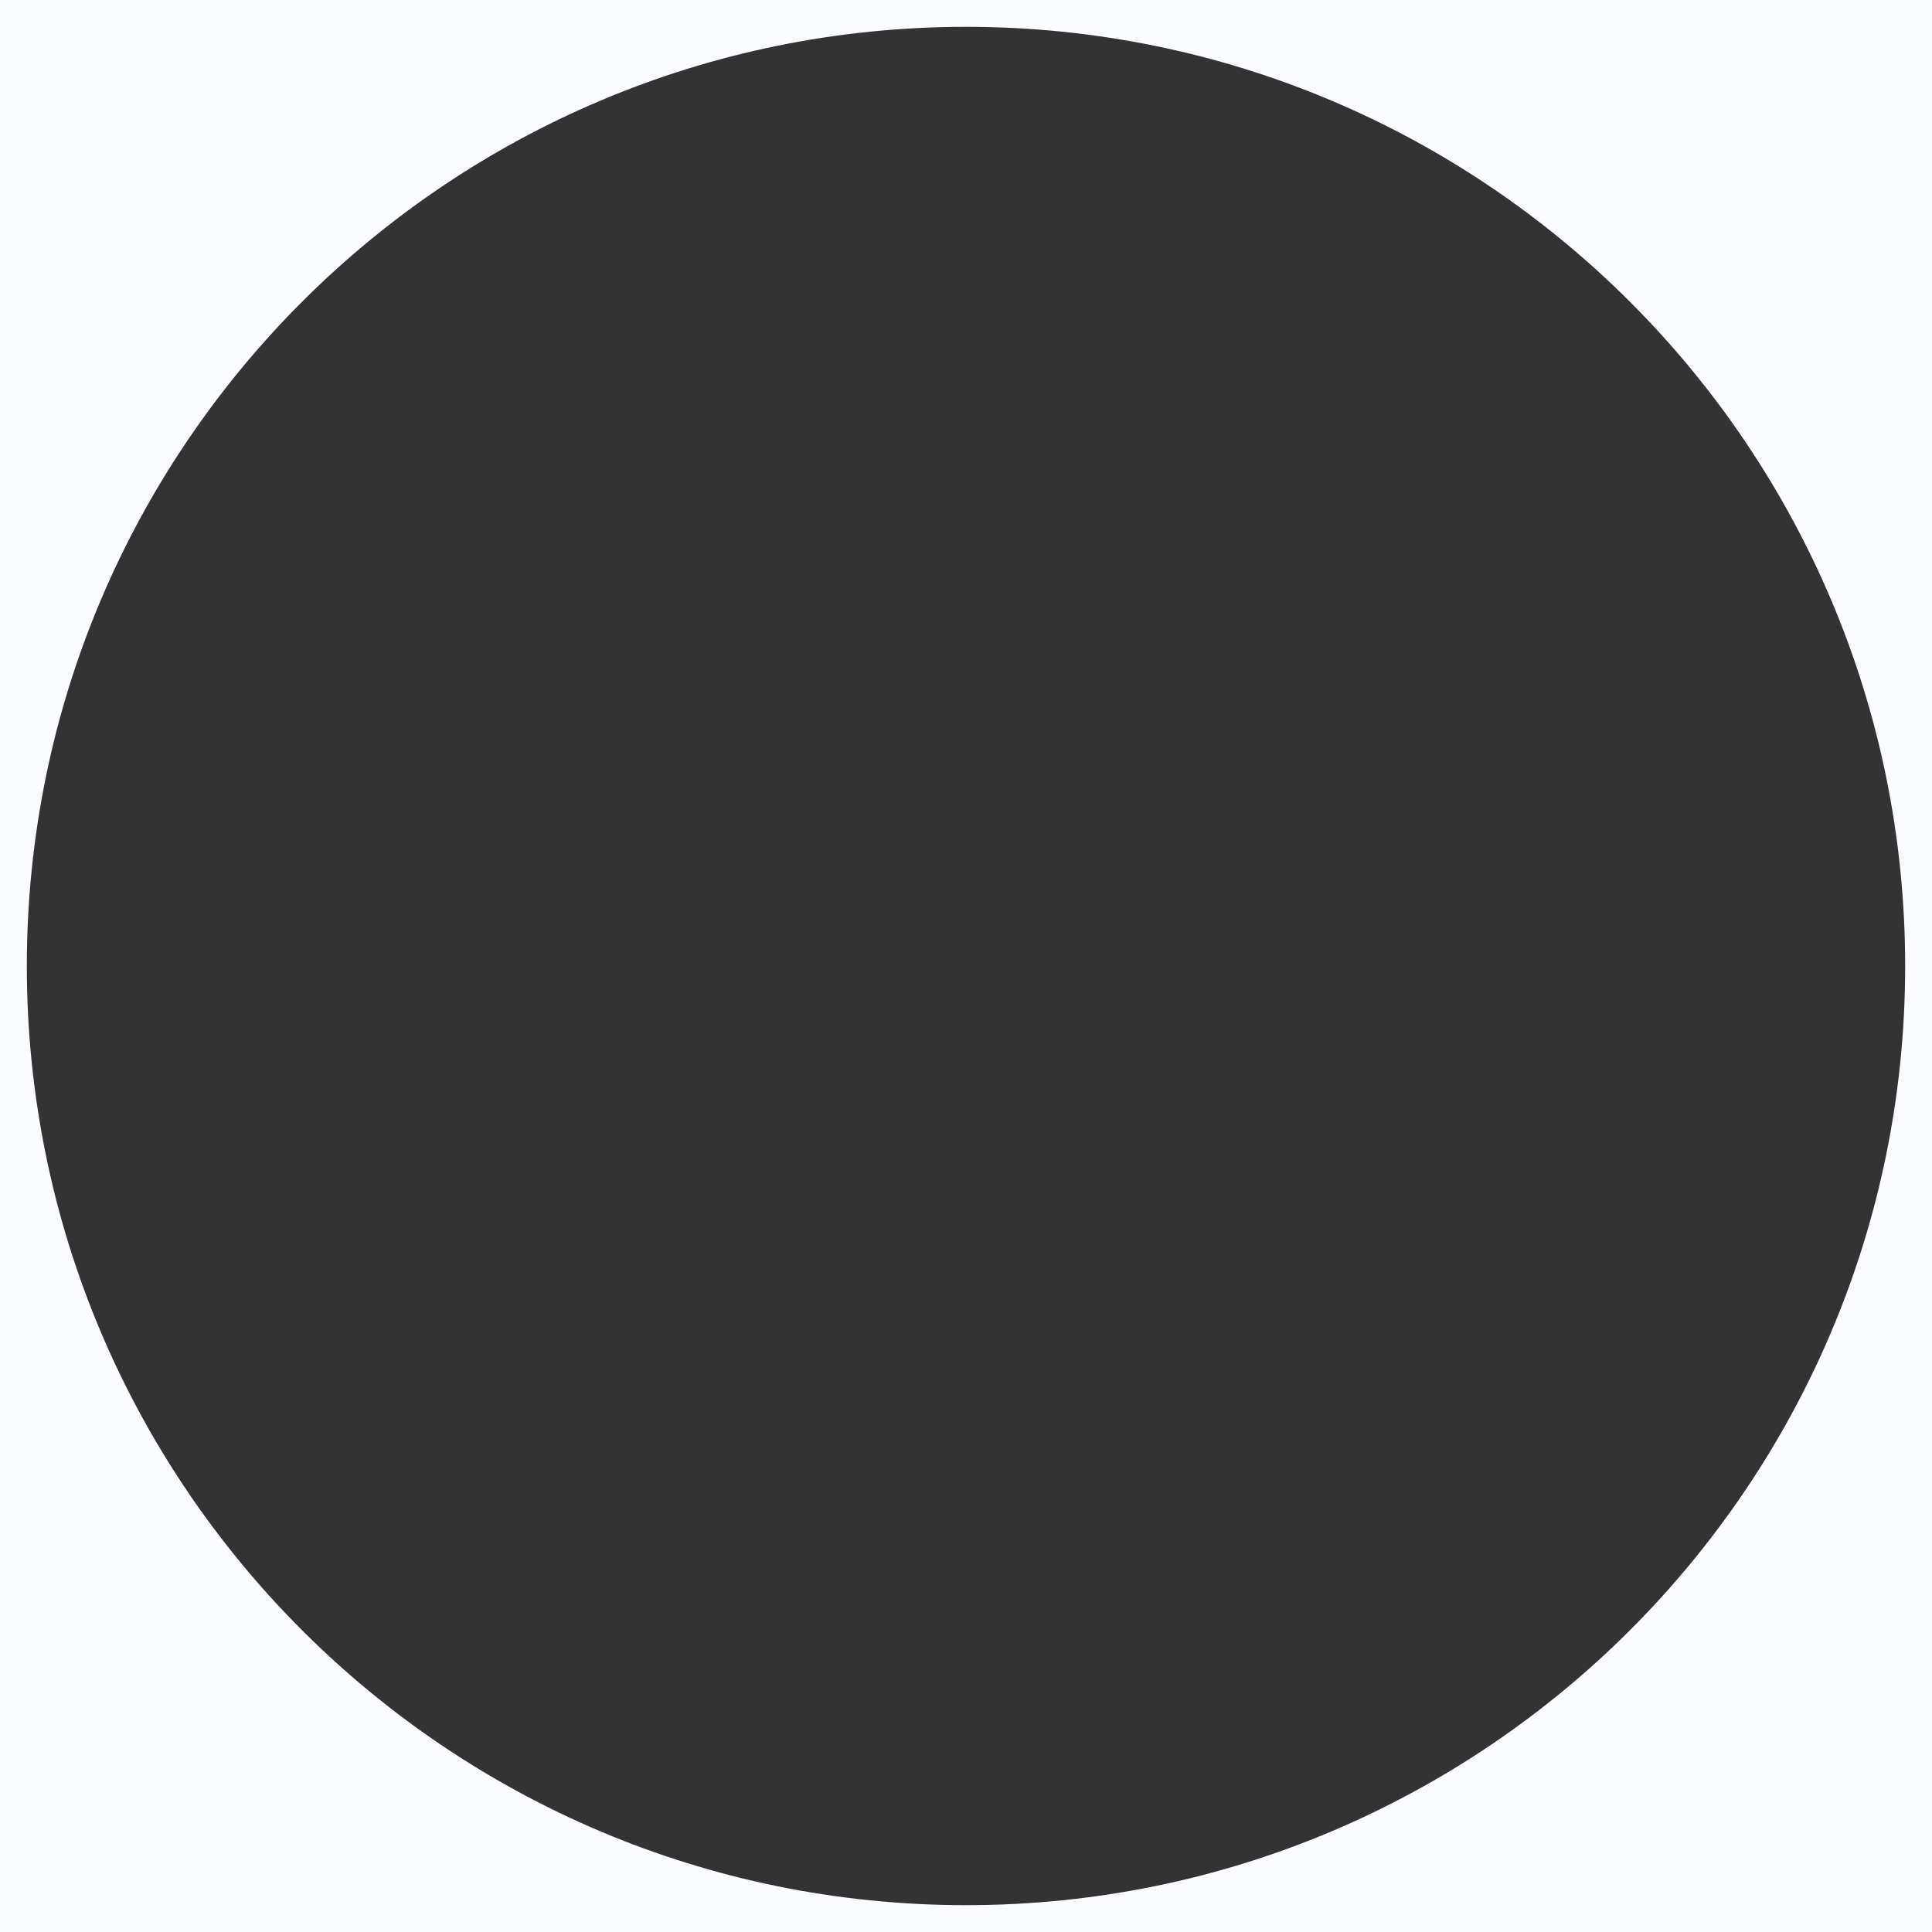
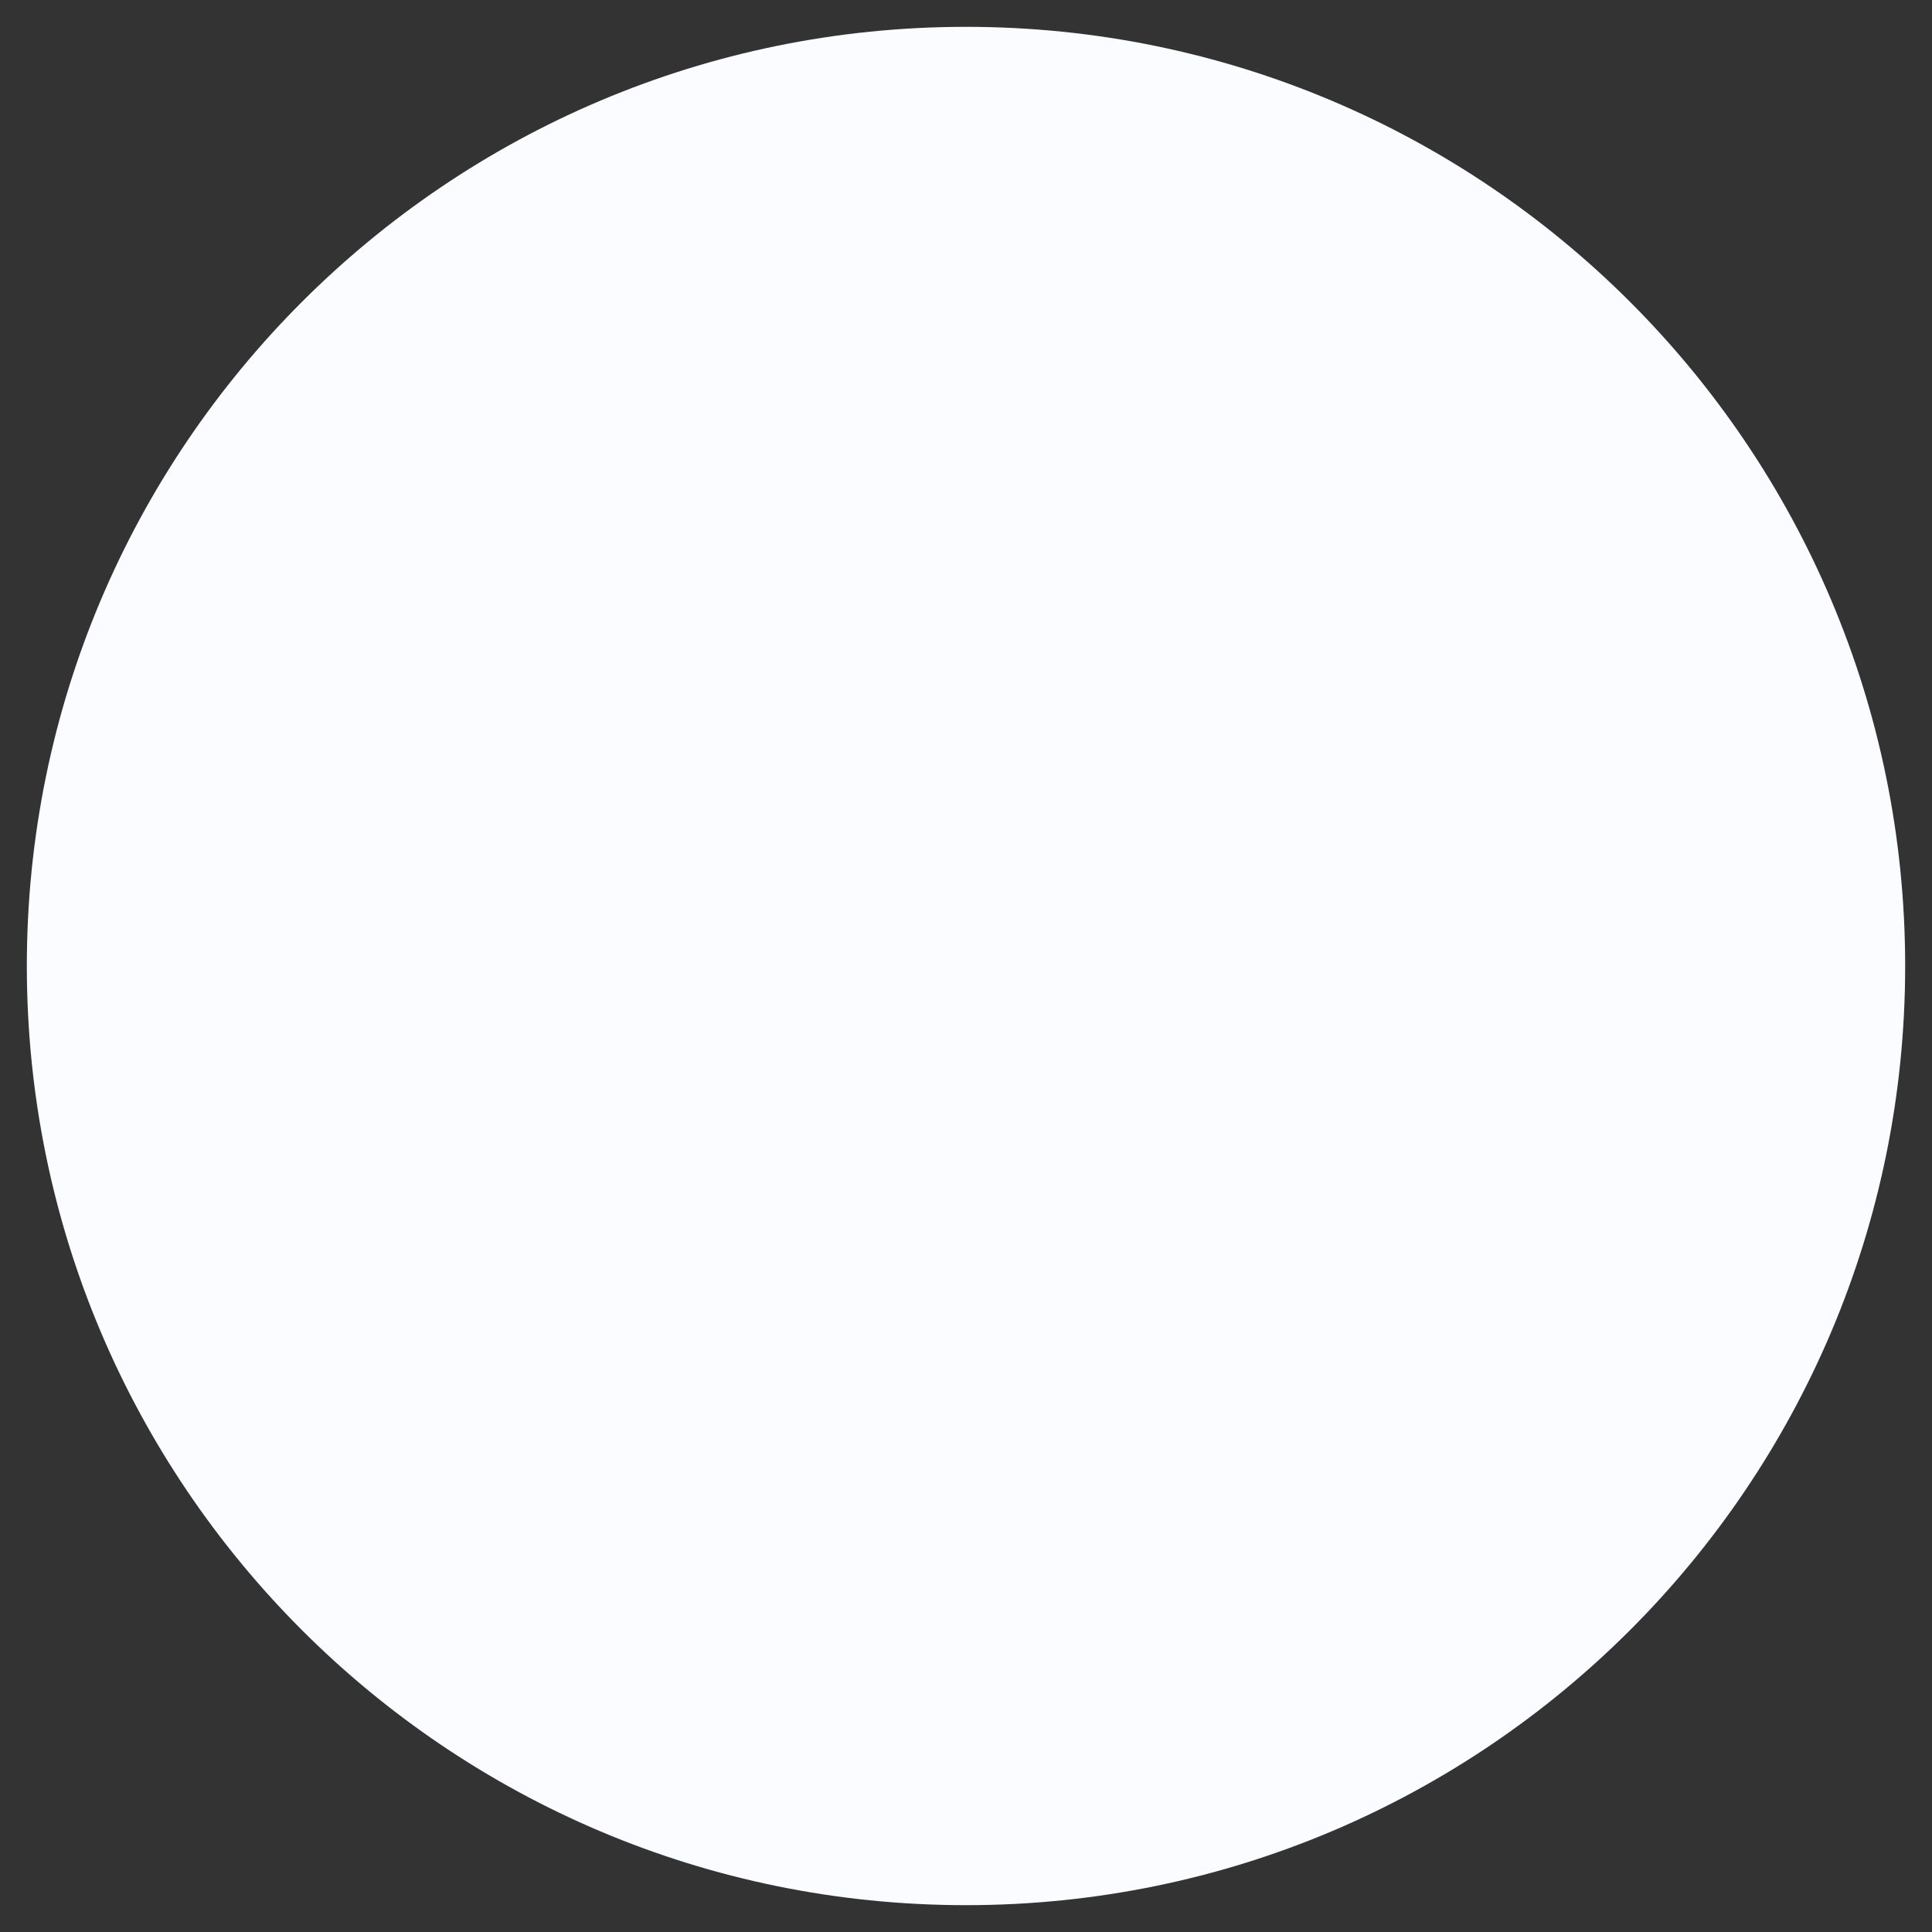
<svg xmlns="http://www.w3.org/2000/svg" width="362" height="362" viewBox="0 0 362 362" fill="none">
  <rect x="0" y="0" width="362" height="362" fill="#333333" stroke="none" />
-   <path fill-rule="evenodd" clip-rule="evenodd" d="M362 0H0V362H362V0ZM181 356.972C278.187 356.972 356.972 278.187 356.972 181C356.972 83.813 278.187 5.028 181 5.028C83.813 5.028 5.028 83.813 5.028 181C5.028 278.187 83.813 356.972 181 356.972Z" fill="#FBFCFF" />
+   <path fill-rule="evenodd" clip-rule="evenodd" d="M362 0H0V362V0ZM181 356.972C278.187 356.972 356.972 278.187 356.972 181C356.972 83.813 278.187 5.028 181 5.028C83.813 5.028 5.028 83.813 5.028 181C5.028 278.187 83.813 356.972 181 356.972Z" fill="#FBFCFF" />
</svg>